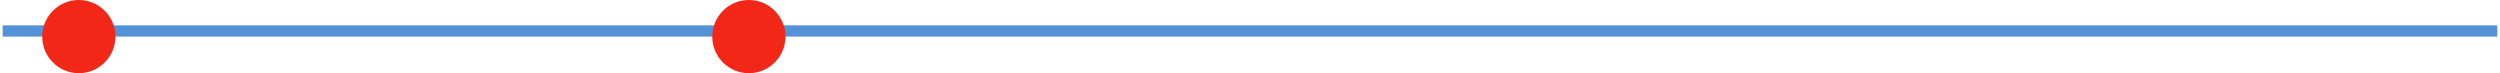
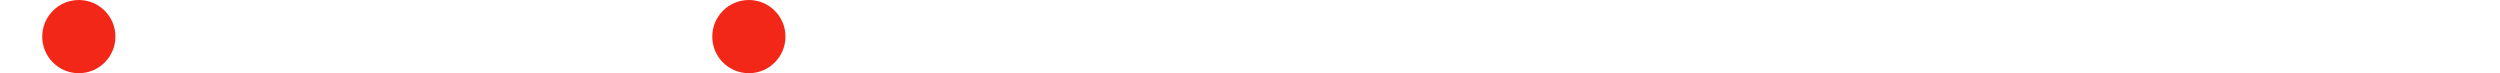
<svg xmlns="http://www.w3.org/2000/svg" width="888" height="26" viewBox="0 0 888 26" fill="none">
-   <line x1="0.952" y1="11" x2="887.047" y2="11" stroke="#5392D7" stroke-width="4" />
  <circle cx="28" cy="13" r="13" fill="#F22718" />
  <circle cx="266" cy="13" r="13" fill="#F22718" />
</svg>